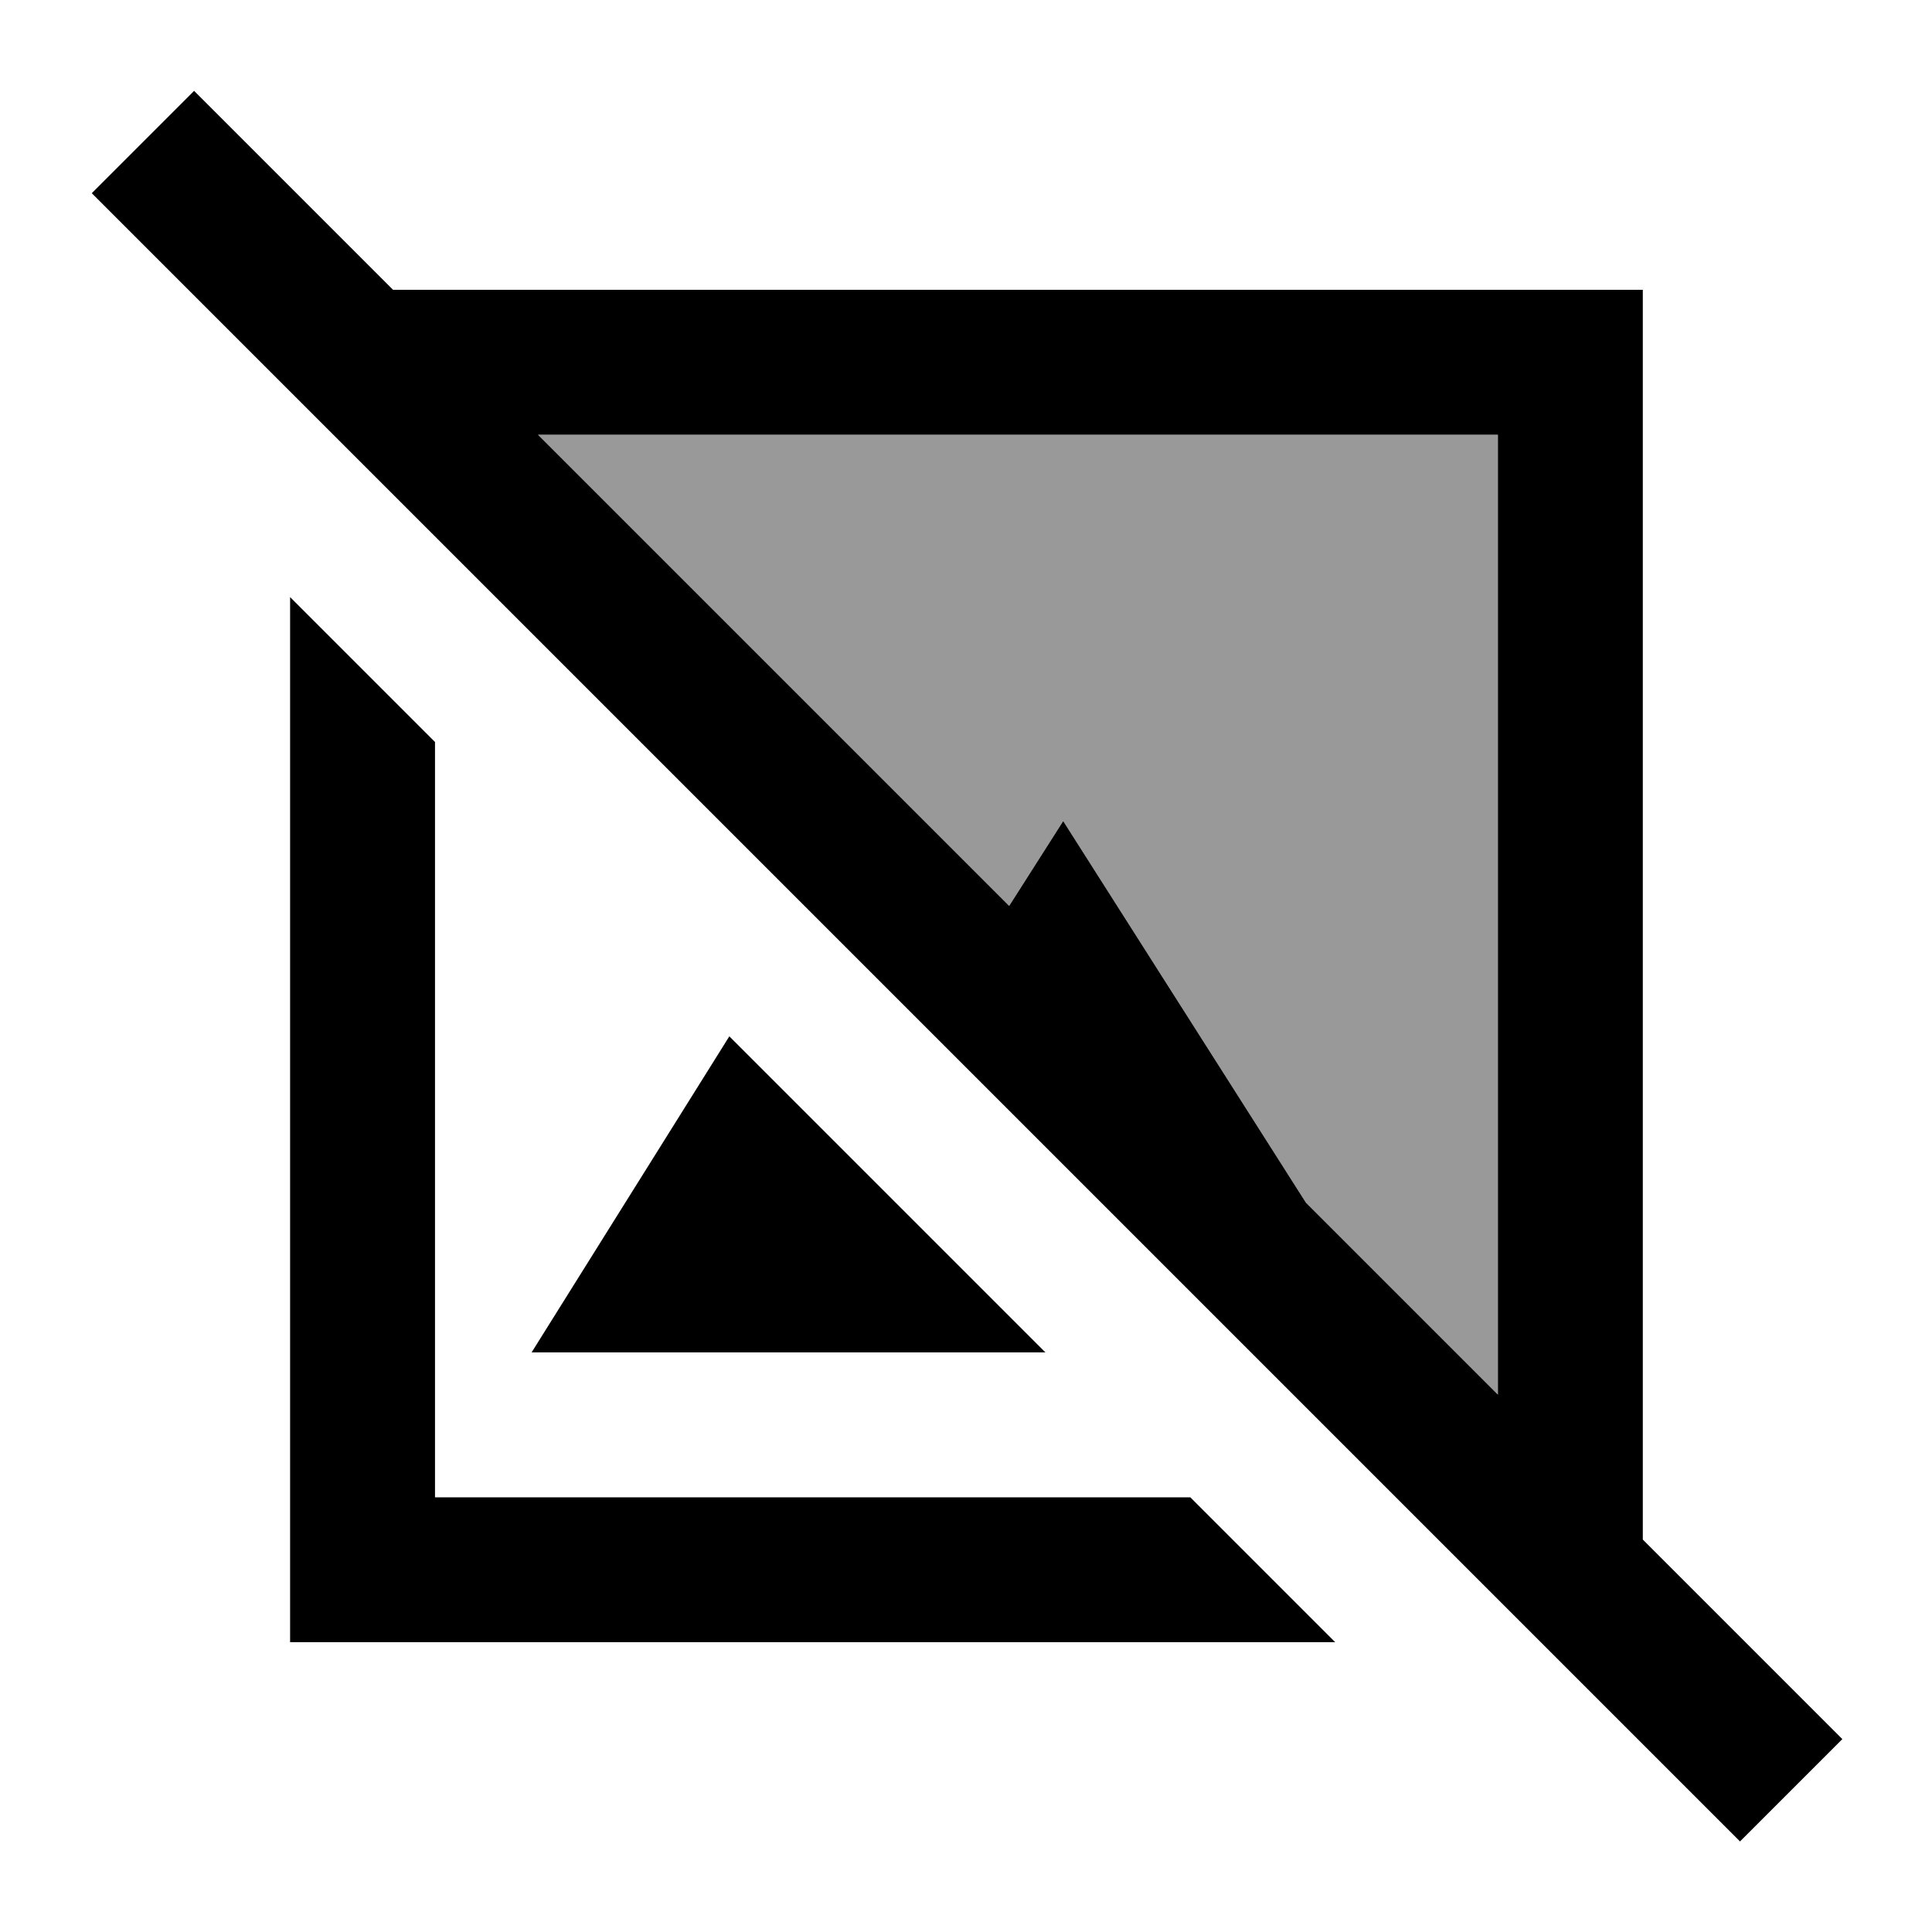
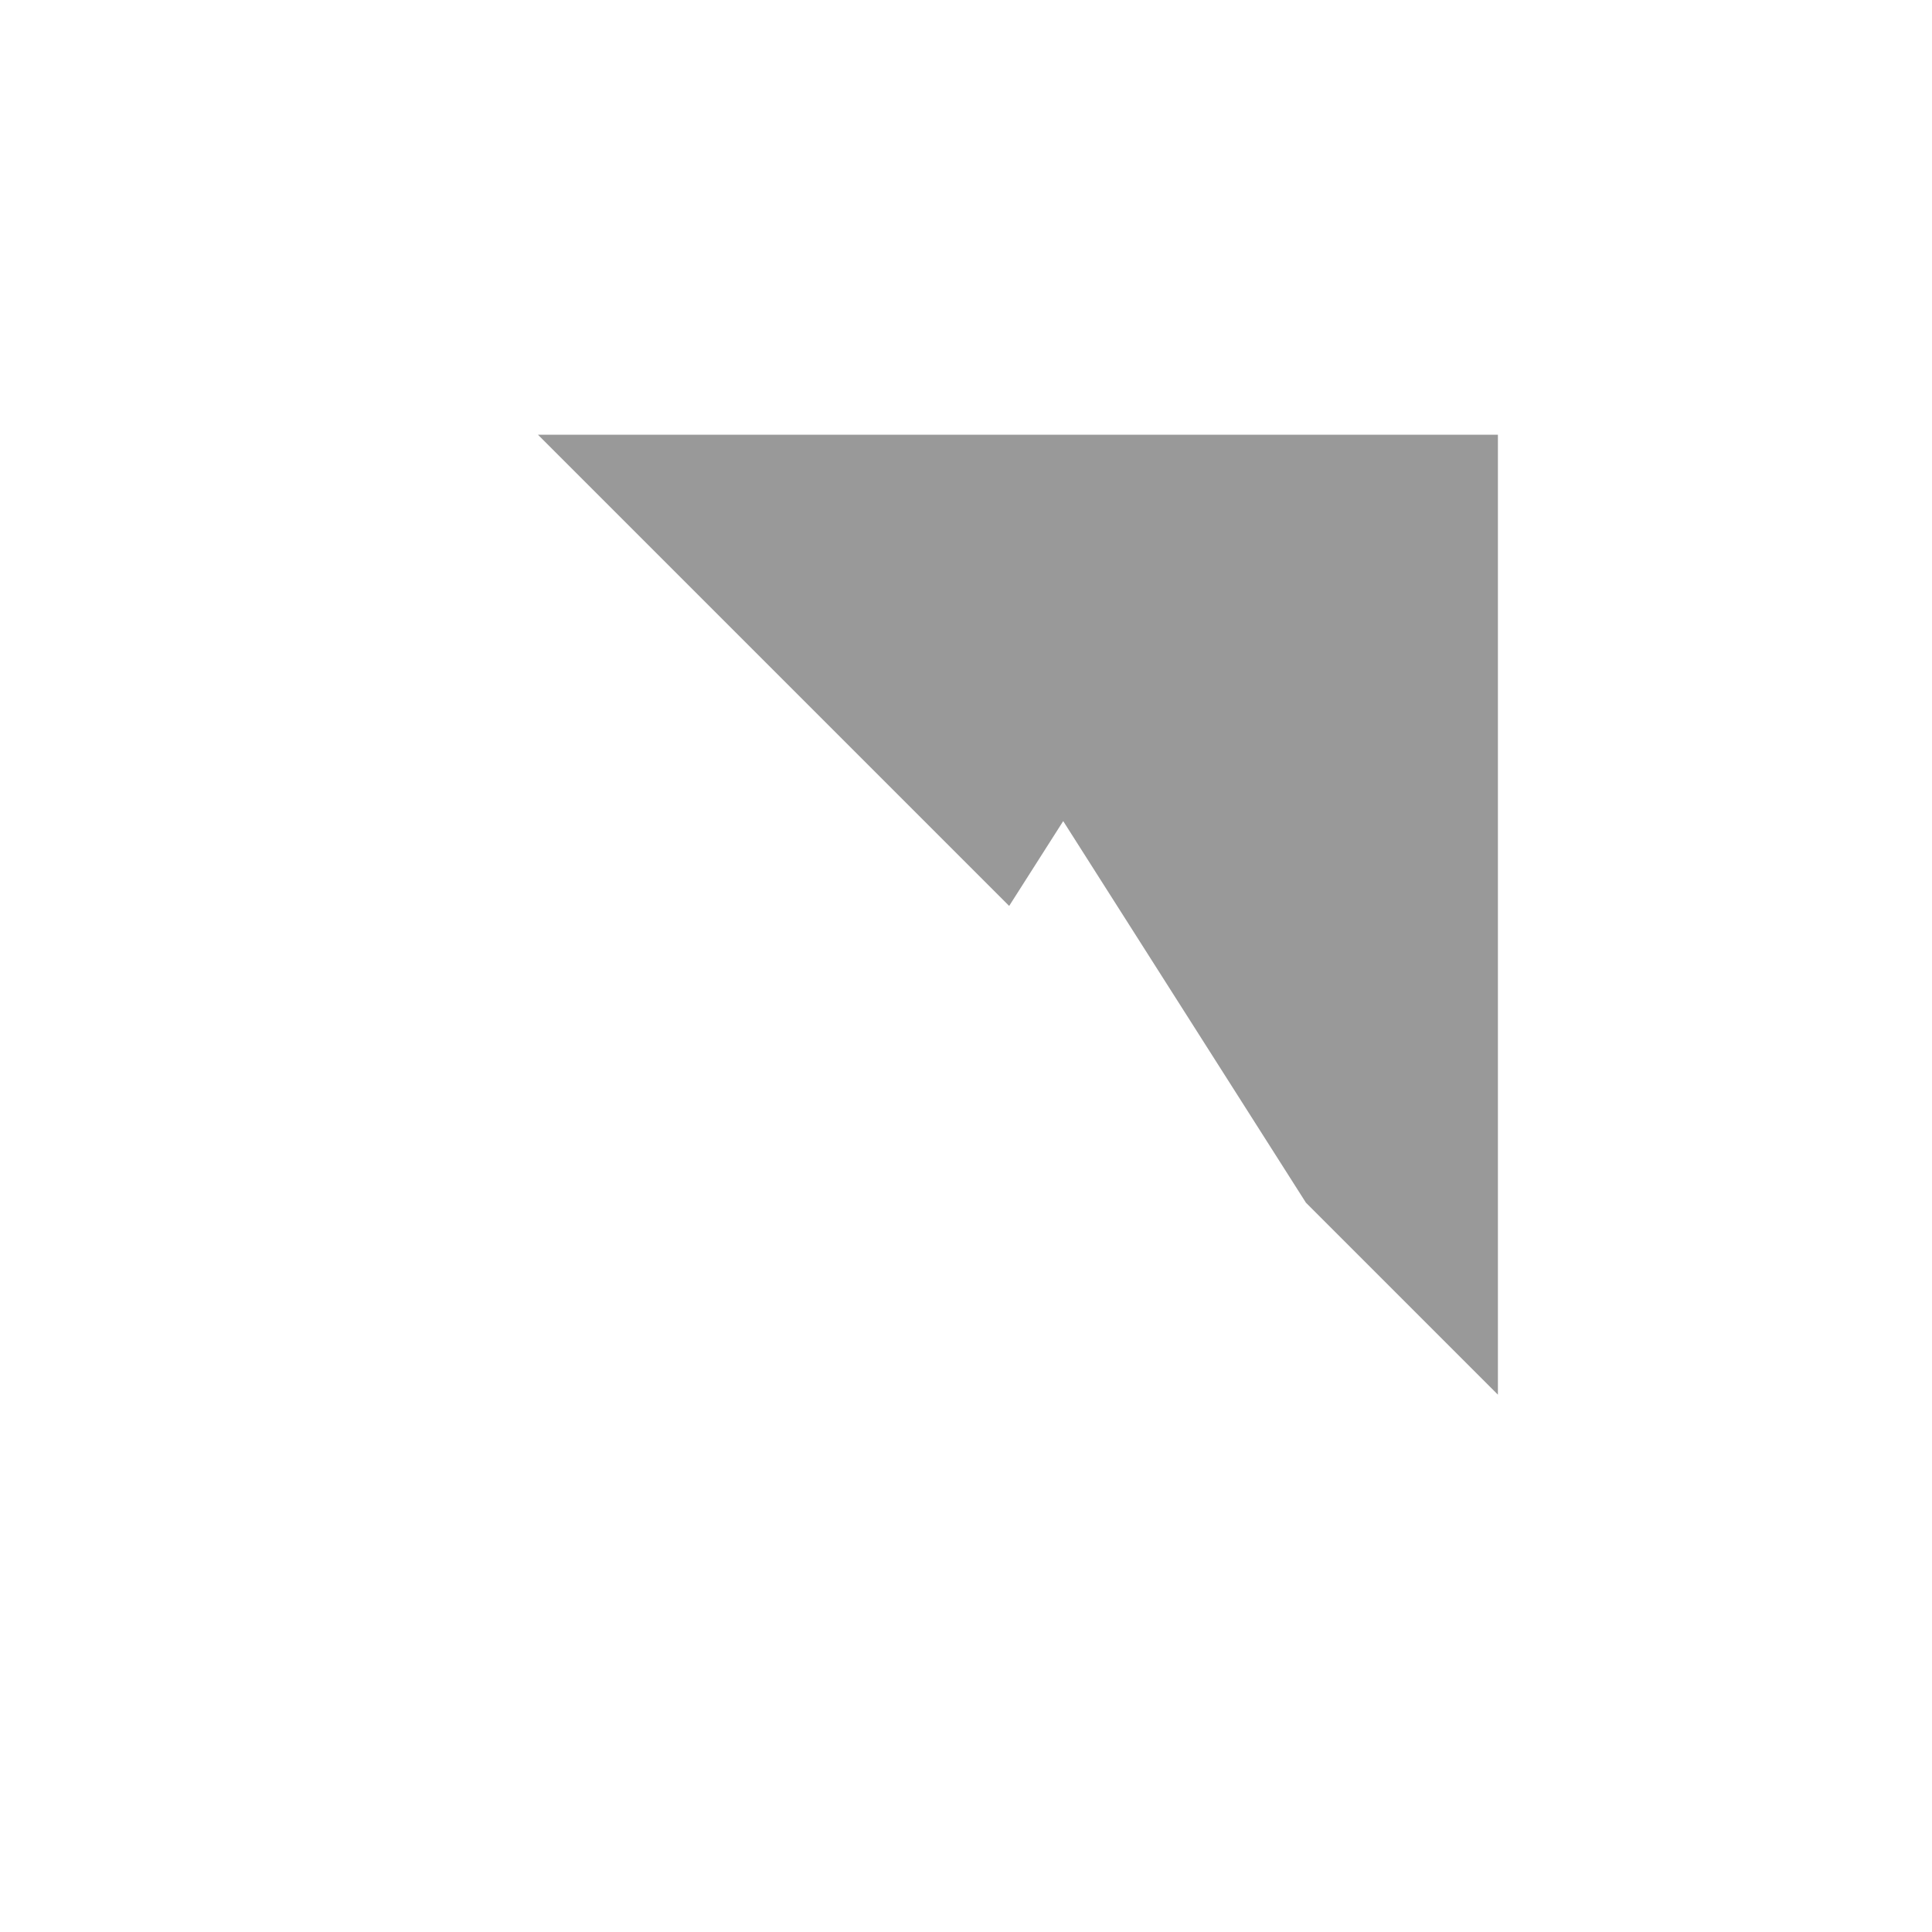
<svg xmlns="http://www.w3.org/2000/svg" viewBox="0 0 640 640">
  <path opacity=".4" fill="currentColor" d="M178.2 144L496.2 144L496.2 462L432.6 398.4L352.2 272L334.3 300.1L178.2 144z" />
-   <path fill="currentColor" d="M81.3 47.1L64.3 30.1L30.4 64L47.4 81L559.4 593L576.4 610L610.3 576.1C604.4 570.2 582.3 548.1 544.2 510L544.2 96L130.2 96L81.3 47.1zM178.2 144L496.2 144L496.2 462L432.6 398.4L352.2 272L334.3 300.1L178.2 144zM394.3 496L144.1 496L144.1 245.8L96.1 197.8L96.1 544L442.3 544L394.3 496zM176.1 448L346.3 448L241.6 343.3L176.1 448z" />
</svg>